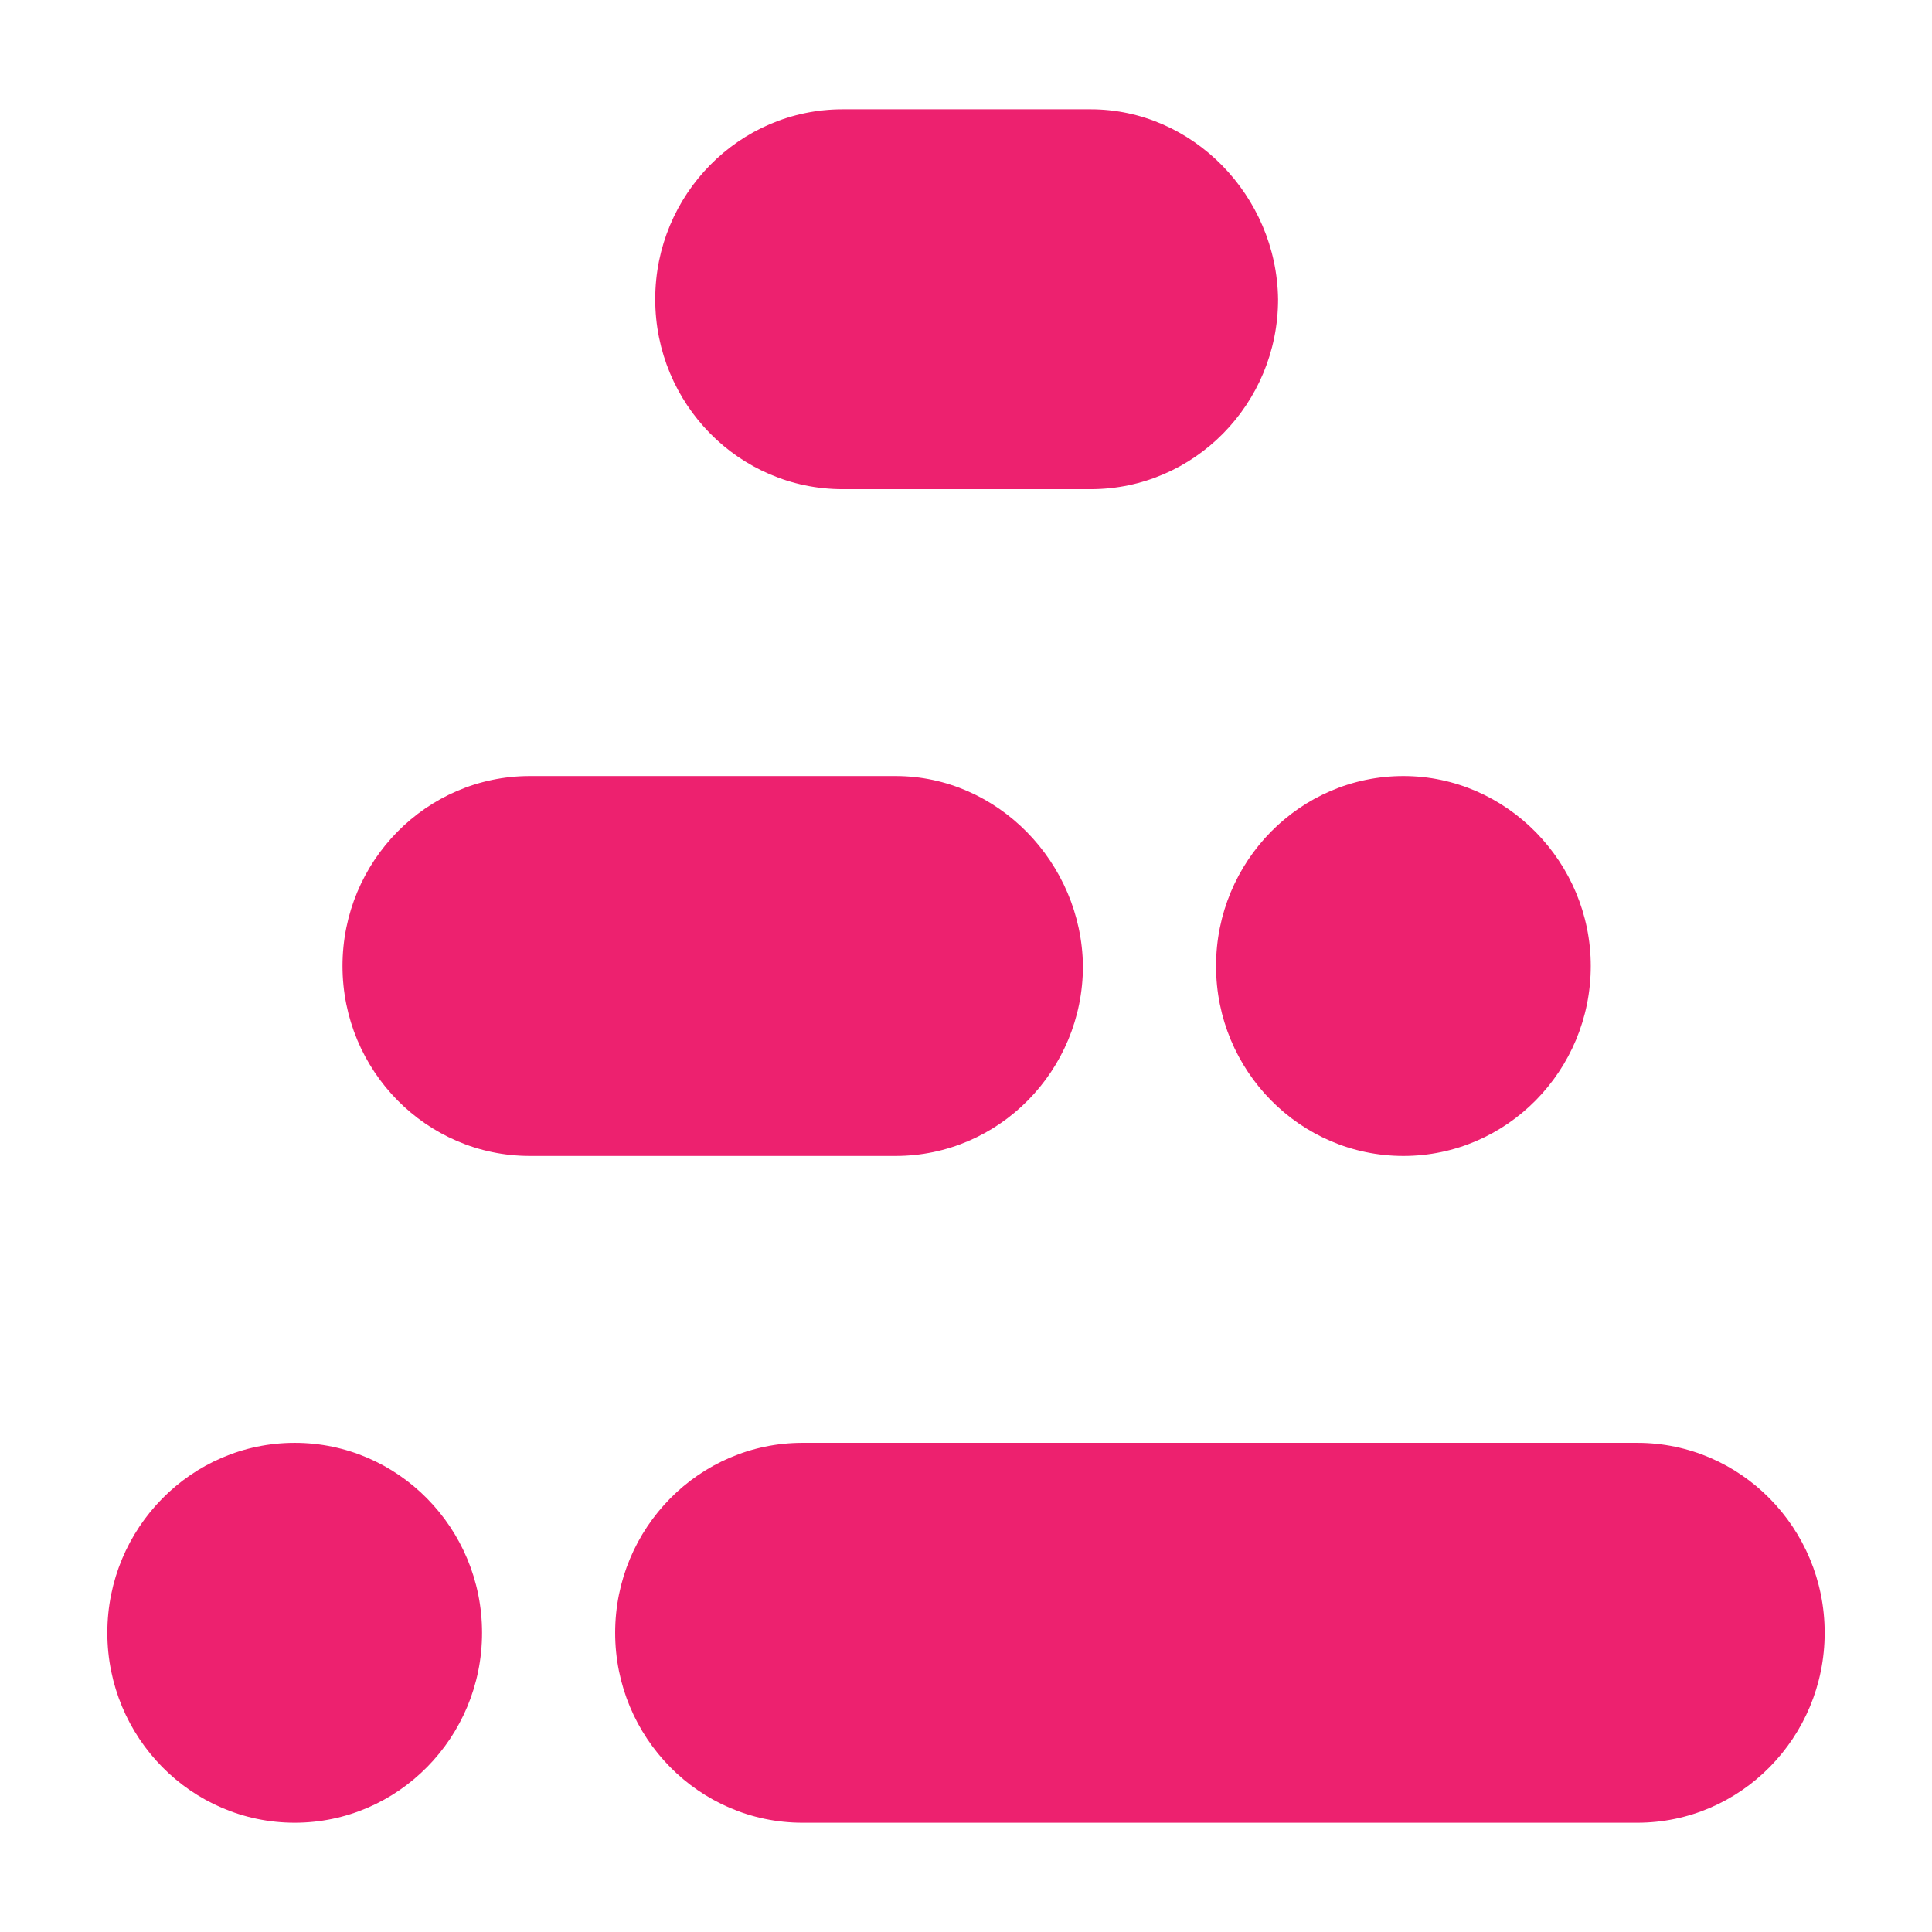
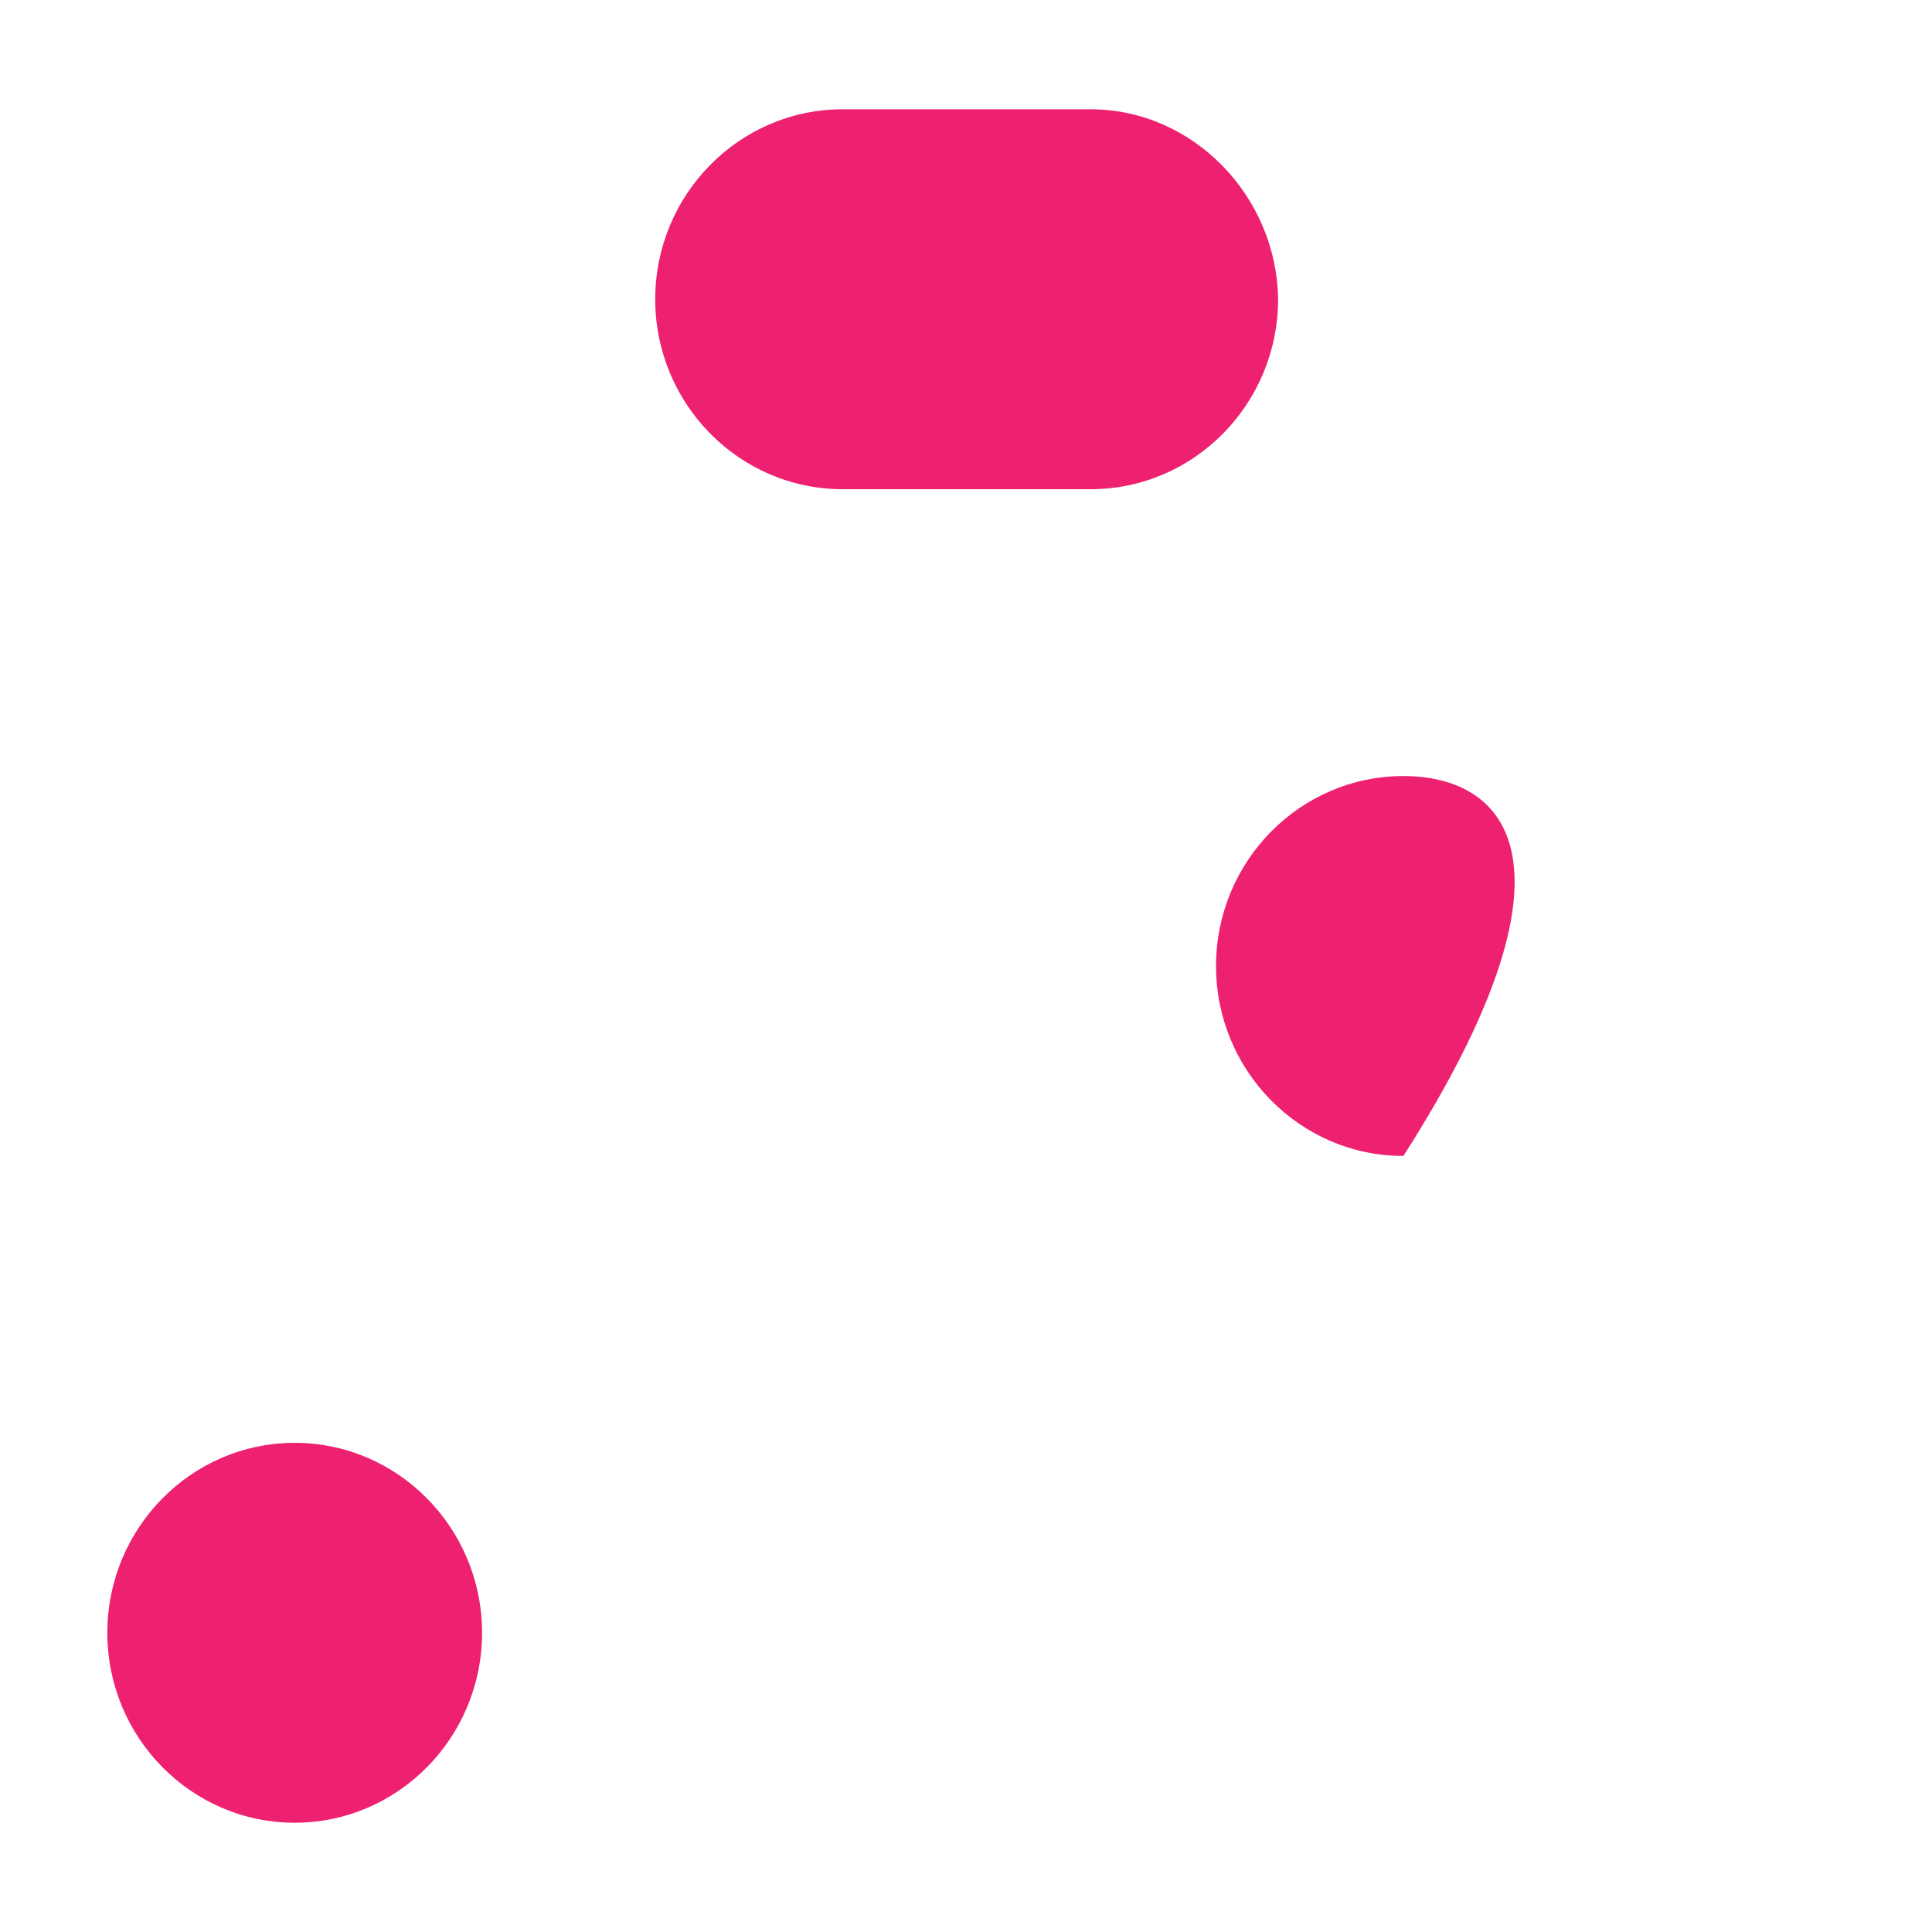
<svg xmlns="http://www.w3.org/2000/svg" width="72" height="72" viewBox="0 0 72 72" fill="none">
-   <path fill-rule="evenodd" clip-rule="evenodd" d="M52.301 28.921C48.448 28.921 45.318 32.099 45.318 36C45.318 39.901 48.448 43.079 52.301 43.079C56.153 43.079 59.283 39.901 59.283 36C59.283 32.147 56.153 28.921 52.301 28.921Z" fill="#ED216F" />
-   <path fill-rule="evenodd" clip-rule="evenodd" d="M33.375 28.921H19.747C15.894 28.921 12.764 32.099 12.764 36C12.764 39.901 15.894 43.079 19.747 43.079H33.375C37.228 43.079 40.358 39.901 40.358 36C40.31 32.147 37.18 28.921 33.375 28.921Z" fill="#ED216F" />
-   <path fill-rule="evenodd" clip-rule="evenodd" d="M61.017 53.77H29.908C26.055 53.77 22.925 56.949 22.925 60.849C22.925 64.75 26.055 67.928 29.908 67.928H61.017C64.87 67.928 68 64.75 68 60.849C68 56.949 64.87 53.77 61.017 53.77Z" fill="#ED216F" />
+   <path fill-rule="evenodd" clip-rule="evenodd" d="M52.301 28.921C48.448 28.921 45.318 32.099 45.318 36C45.318 39.901 48.448 43.079 52.301 43.079C59.283 32.147 56.153 28.921 52.301 28.921Z" fill="#ED216F" />
  <path fill-rule="evenodd" clip-rule="evenodd" d="M10.983 53.77C7.13 53.77 4 56.949 4 60.849C4 64.75 7.13 67.928 10.983 67.928C14.835 67.928 17.965 64.75 17.965 60.849C17.965 56.949 14.835 53.77 10.983 53.77Z" fill="#ED216F" />
  <path fill-rule="evenodd" clip-rule="evenodd" d="M40.647 4.073H31.401C27.548 4.073 24.418 7.252 24.418 11.152C24.418 15.053 27.548 18.231 31.401 18.231H40.647C44.499 18.231 47.63 15.053 47.63 11.152C47.581 7.3 44.451 4.073 40.647 4.073Z" fill="#ED216F" />
</svg>